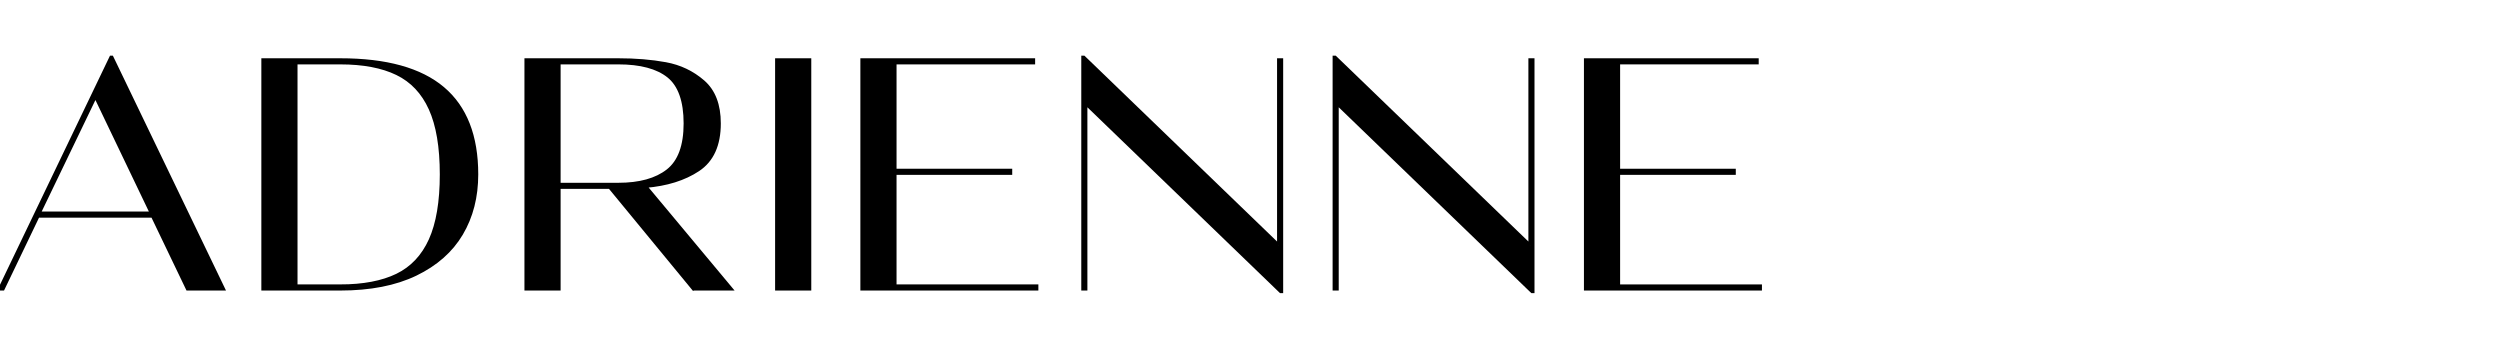
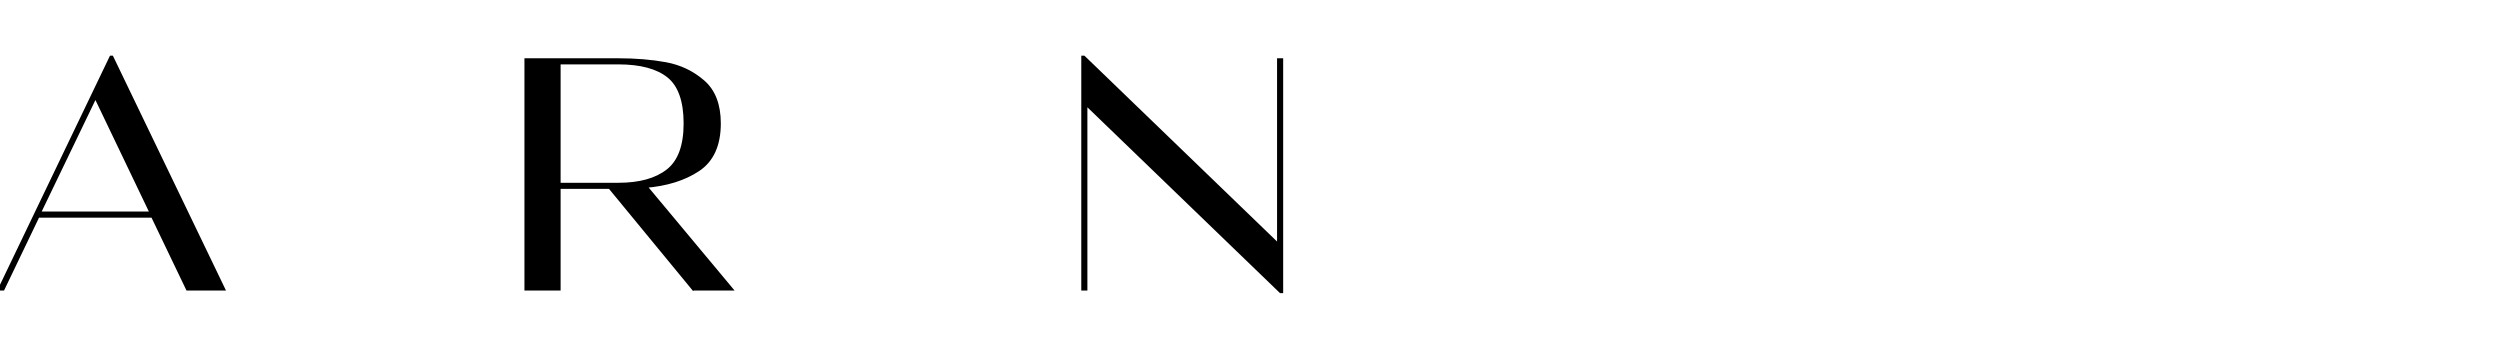
<svg xmlns="http://www.w3.org/2000/svg" id="a" viewBox="0 0 716 99.9">
  <path d="M63.93,82.71h-10.2l-10.02-20.87H10.86L.84,82.71h-.84L31.82,16.44h.19l31.92,66.27ZM27.33,27.49L11.14,61.09h32.29L27.33,27.49Z" stroke="#000" stroke-miterlimit="10" />
-   <path d="M75.35,82.71V17.19h22.09c13.17,0,22.96,2.71,29.39,8.14,6.43,5.43,9.64,13.64,9.64,24.62,0,6.43-1.45,12.09-4.35,16.99-2.9,4.9-7.27,8.75-13.1,11.56-5.84,2.81-13.03,4.21-21.57,4.21h-22.09ZM97.44,81.96c6.61,0,12.04-1.03,16.29-3.09,4.24-2.06,7.43-5.43,9.55-10.11,2.12-4.68,3.18-10.95,3.18-18.81s-1.06-14.13-3.18-18.81c-2.12-4.68-5.3-8.05-9.55-10.11-4.24-2.06-9.67-3.09-16.29-3.09h-12.73v64.02h12.73Z" stroke="#000" stroke-miterlimit="10" />
  <path d="M198.62,82.71l-23.96-29.11h-14.6v29.11h-9.36V17.19h26.4c4.93,0,9.44.37,13.53,1.12,4.09.75,7.66,2.45,10.72,5.1,3.06,2.65,4.59,6.63,4.59,11.93,0,6.18-2,10.59-5.99,13.24-3.99,2.65-9.05,4.23-15.16,4.73l24.52,29.39h-10.67ZM160.06,17.94v34.91h17.04c6.11,0,10.84-1.31,14.18-3.93,3.34-2.62,5.01-7.14,5.01-13.57s-1.61-11.01-4.82-13.57c-3.21-2.56-8-3.84-14.37-3.84h-17.04Z" stroke="#000" stroke-miterlimit="10" />
-   <path d="M231.85,82.71h-9.36V17.19h9.36v65.52Z" stroke="#000" stroke-miterlimit="10" />
-   <path d="M256.27,49.58v32.38h40.62v.75h-49.98V17.19h49.05v.75h-39.69v30.89h33.13v.75h-33.13Z" stroke="#000" stroke-miterlimit="10" />
  <path d="M366.25,70.36V17.19h.75v66.27h-.19l-55.88-53.91v53.16h-.75V16.44h.19l55.88,53.91Z" stroke="#000" stroke-miterlimit="10" />
-   <path d="M438.23,70.36V17.19h.75v66.27h-.19l-55.88-53.91v53.16h-.75V16.44h.19l55.88,53.91Z" stroke="#000" stroke-miterlimit="10" />
-   <path d="M463.5,49.58v32.38h40.62v.75h-49.98V17.19h49.05v.75h-39.69v30.89h33.13v.75h-33.13Z" stroke="#000" stroke-miterlimit="10" />
</svg>